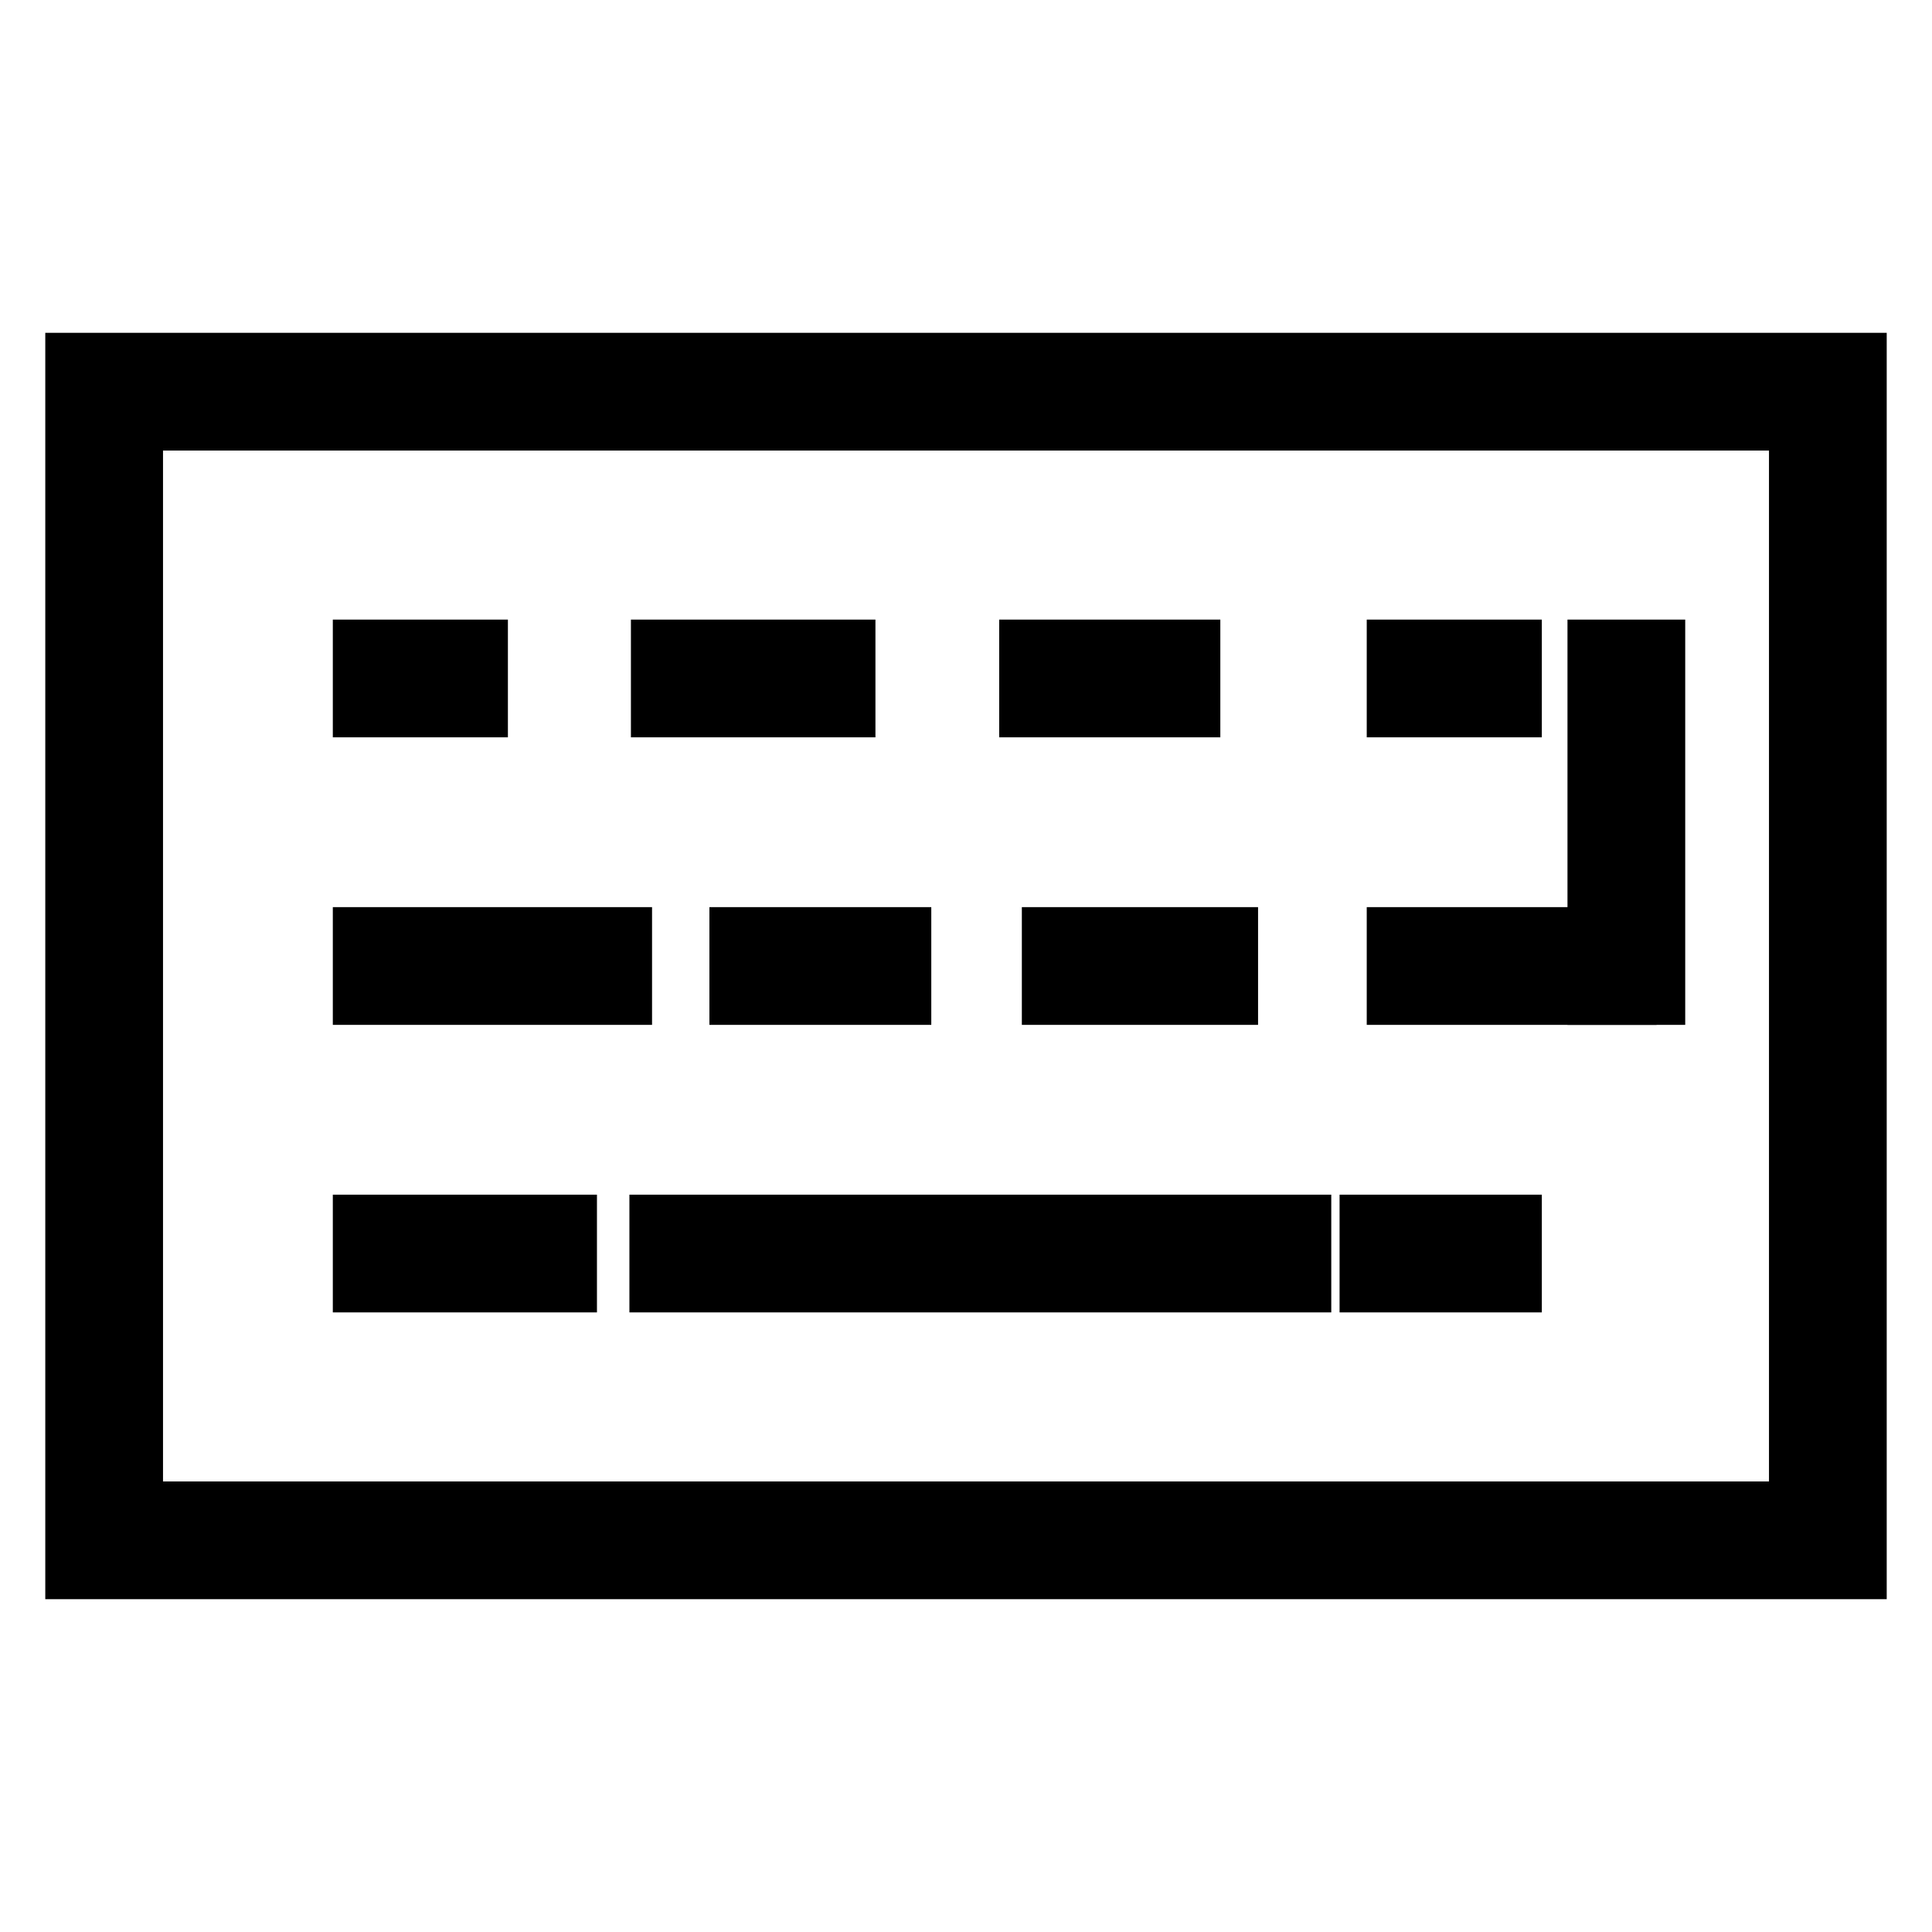
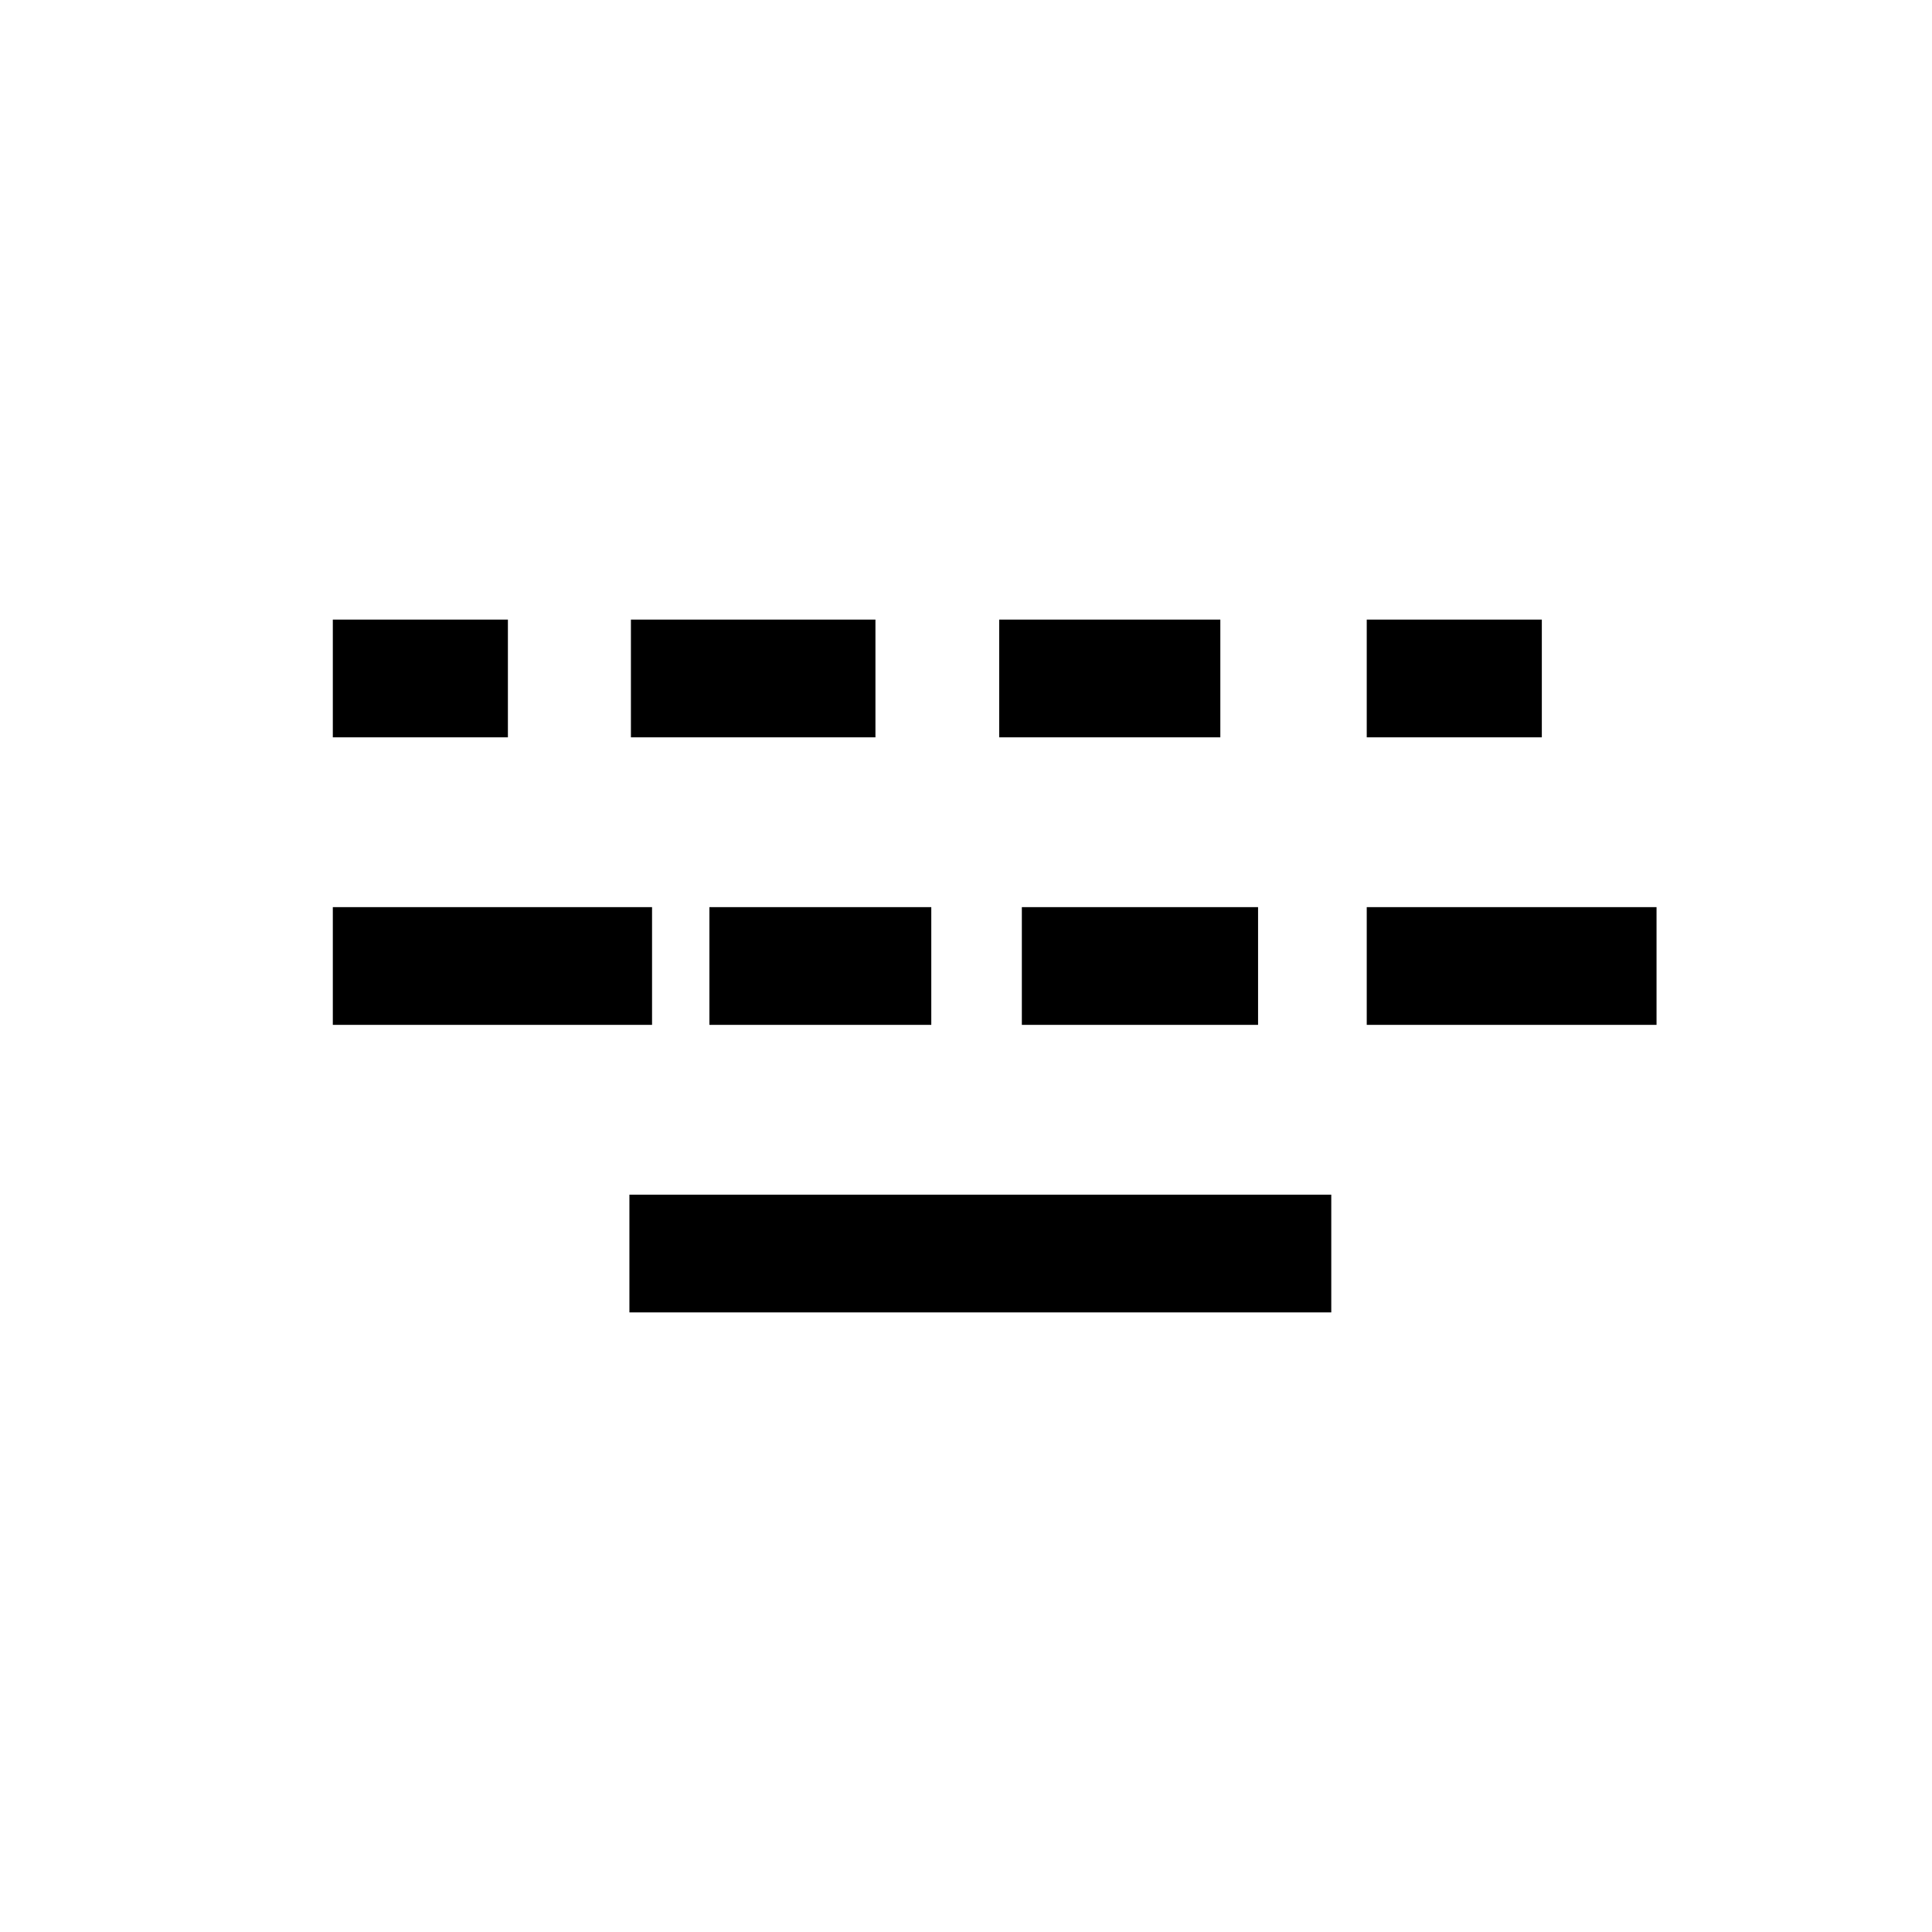
<svg xmlns="http://www.w3.org/2000/svg" version="1.1" x="0px" y="0px" viewBox="0 0 256 256" enable-background="new 0 0 256 256" xml:space="preserve">
  <g>
-     <path stroke-width="8" fill-opacity="0" stroke="#000000" d="M246,207.9H10V48.1h236V207.9z M17.6,200.3h220.8V55.7H17.6V200.3z" />
    <path stroke-width="8" fill-opacity="0" stroke="#000000" d="M48.1,86.1h15.2v7.6H48.1V86.1z M157.7,93.7h-21.3v-7.6h21.3V93.7z M112,93.7H87.6v-7.6H112V93.7z  M185.1,86.1h15.2v7.6h-15.2V86.1z M185.1,124.2h30.4v7.6h-30.4V124.2z M139.4,124.2h23.3v7.6h-23.3V124.2z M98,124.2h21.4v7.6H98 V124.2z M48.1,124.2h34.3v7.6H48.1V124.2z" />
-     <path stroke-width="8" fill-opacity="0" stroke="#000000" d="M211.7,86.1h7.6v45.7h-7.6V86.1z M181.5,162.3h18.8v7.6h-18.8V162.3z" />
    <path stroke-width="8" fill-opacity="0" stroke="#000000" d="M87.4,162.3h85v7.6h-85V162.3z" />
-     <path stroke-width="8" fill-opacity="0" stroke="#000000" d="M48.1,162.3h27v7.6h-27V162.3z" />
  </g>
</svg>